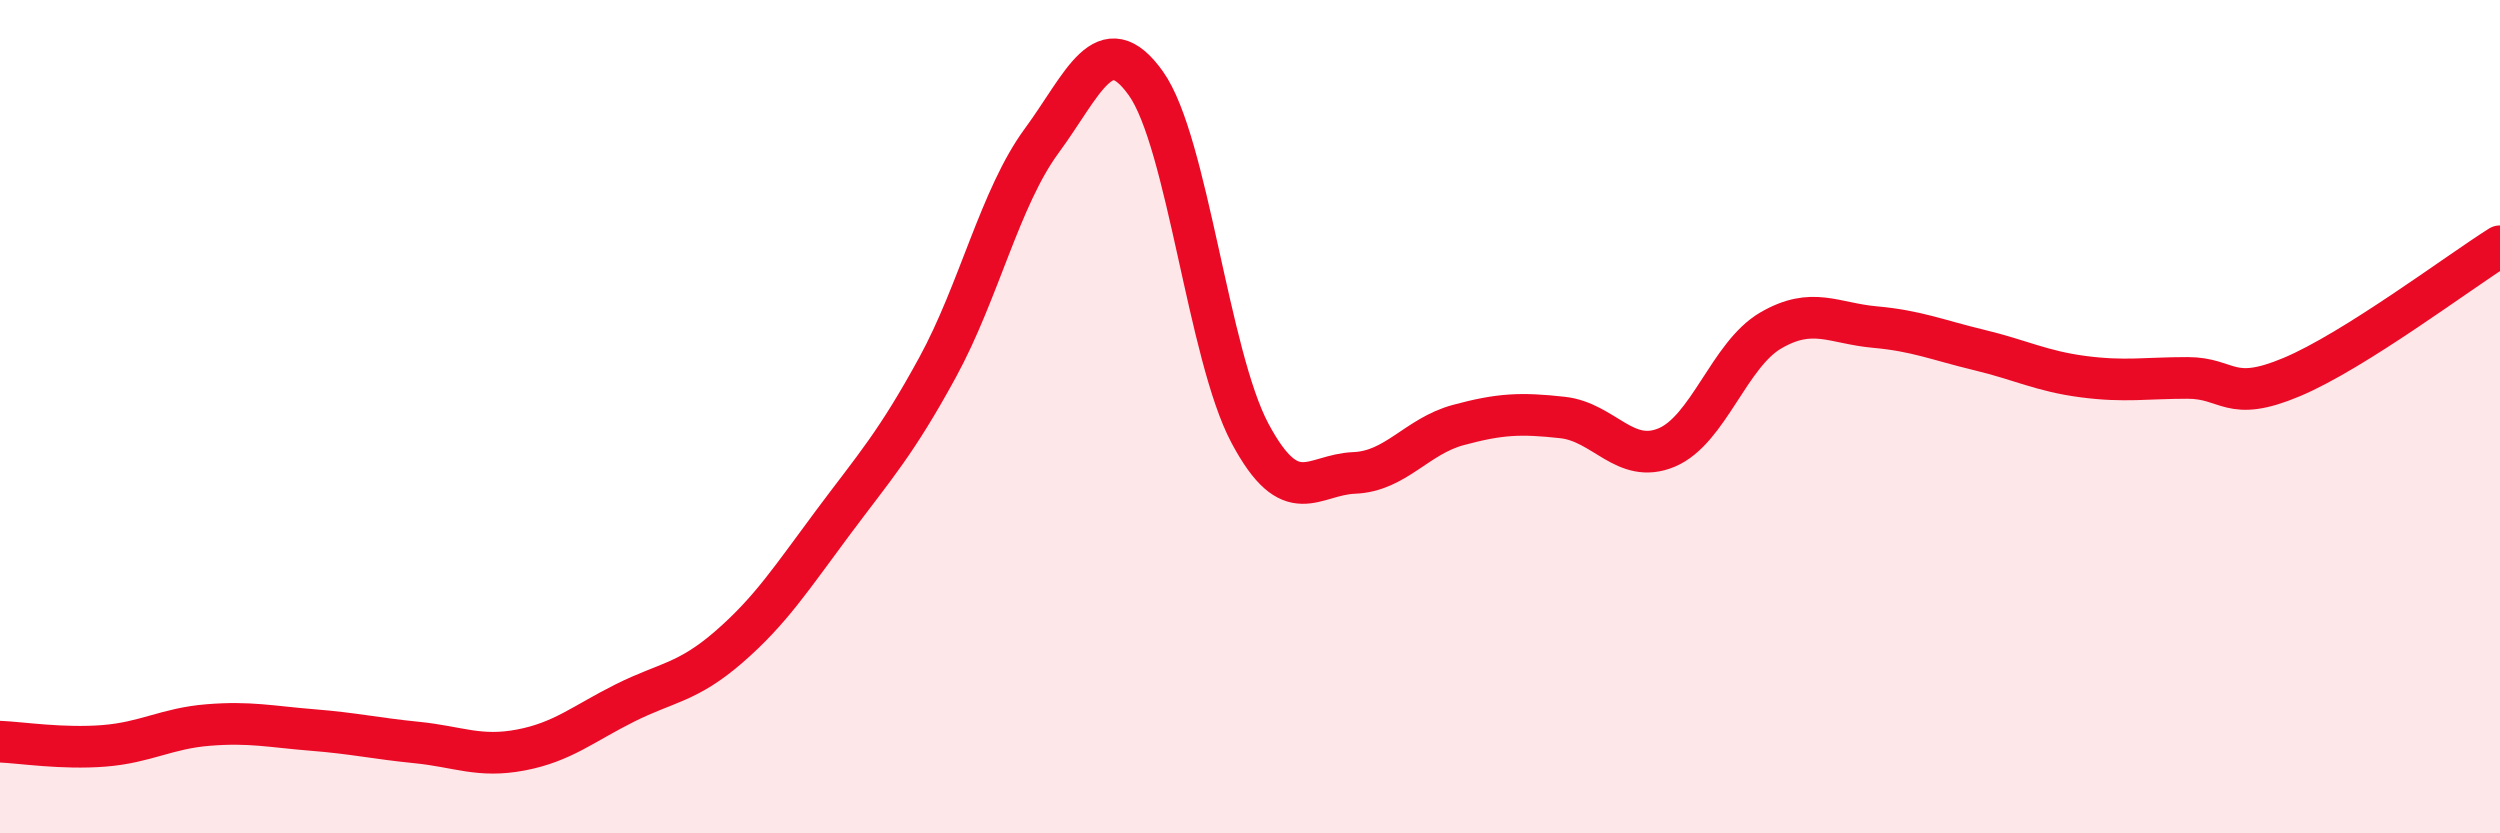
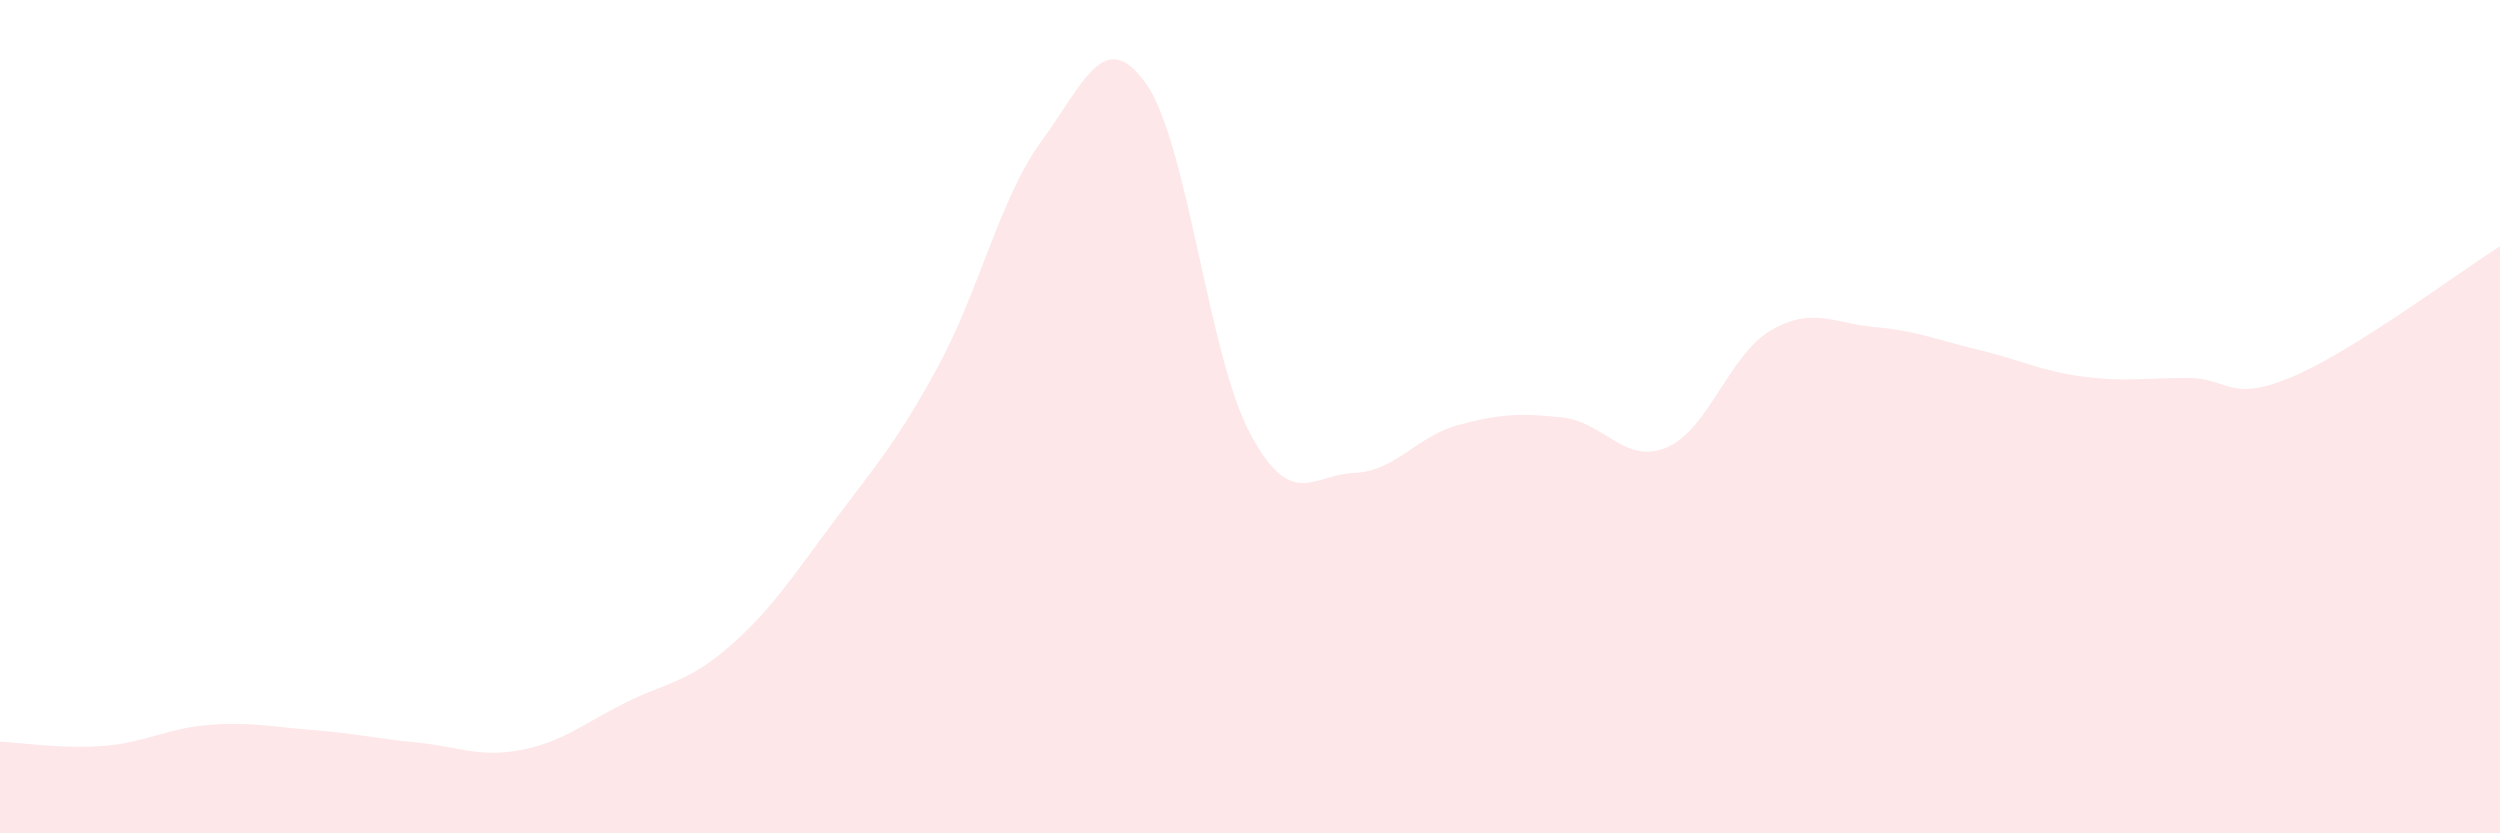
<svg xmlns="http://www.w3.org/2000/svg" width="60" height="20" viewBox="0 0 60 20">
  <path d="M 0,17.8 C 0.5,17.82 1.5,17.98 2.5,17.9 C 3.5,17.82 4,17.48 5,17.4 C 6,17.32 6.5,17.44 7.5,17.52 C 8.5,17.6 9,17.72 10,17.82 C 11,17.92 11.5,18.19 12.5,18 C 13.5,17.81 14,17.37 15,16.87 C 16,16.37 16.5,16.39 17.5,15.52 C 18.5,14.65 19,13.87 20,12.53 C 21,11.19 21.5,10.65 22.5,8.82 C 23.5,6.99 24,4.74 25,3.38 C 26,2.02 26.5,0.6 27.5,2 C 28.5,3.4 29,8.53 30,10.4 C 31,12.27 31.5,11.39 32.5,11.35 C 33.5,11.31 34,10.47 35,10.2 C 36,9.93 36.5,9.91 37.5,10.02 C 38.5,10.13 39,11.16 40,10.74 C 41,10.32 41.5,8.51 42.5,7.93 C 43.5,7.35 44,7.76 45,7.85 C 46,7.94 46.5,8.16 47.5,8.4 C 48.5,8.64 49,8.91 50,9.04 C 51,9.17 51.5,9.07 52.5,9.07 C 53.5,9.07 53.5,9.68 55,9.05 C 56.5,8.42 59,6.54 60,5.91L60 20L0 20Z" fill="#EB0A25" opacity="0.1" stroke-linecap="round" stroke-linejoin="round" />
-   <path d="M 0,17.8 C 0.5,17.82 1.5,17.98 2.5,17.9 C 3.5,17.82 4,17.48 5,17.4 C 6,17.32 6.5,17.44 7.5,17.52 C 8.5,17.6 9,17.72 10,17.82 C 11,17.92 11.5,18.19 12.5,18 C 13.5,17.81 14,17.37 15,16.87 C 16,16.37 16.5,16.39 17.5,15.52 C 18.5,14.65 19,13.87 20,12.53 C 21,11.19 21.5,10.65 22.5,8.82 C 23.5,6.99 24,4.74 25,3.38 C 26,2.02 26.5,0.6 27.5,2 C 28.5,3.4 29,8.53 30,10.4 C 31,12.27 31.5,11.39 32.5,11.35 C 33.5,11.31 34,10.47 35,10.2 C 36,9.93 36.5,9.91 37.5,10.02 C 38.5,10.13 39,11.16 40,10.74 C 41,10.32 41.5,8.51 42.5,7.93 C 43.5,7.35 44,7.76 45,7.85 C 46,7.94 46.5,8.16 47.5,8.4 C 48.5,8.64 49,8.91 50,9.04 C 51,9.17 51.5,9.07 52.5,9.07 C 53.5,9.07 53.5,9.68 55,9.05 C 56.5,8.42 59,6.54 60,5.91" stroke="#EB0A25" stroke-width="1" fill="none" stroke-linecap="round" stroke-linejoin="round" />
</svg>